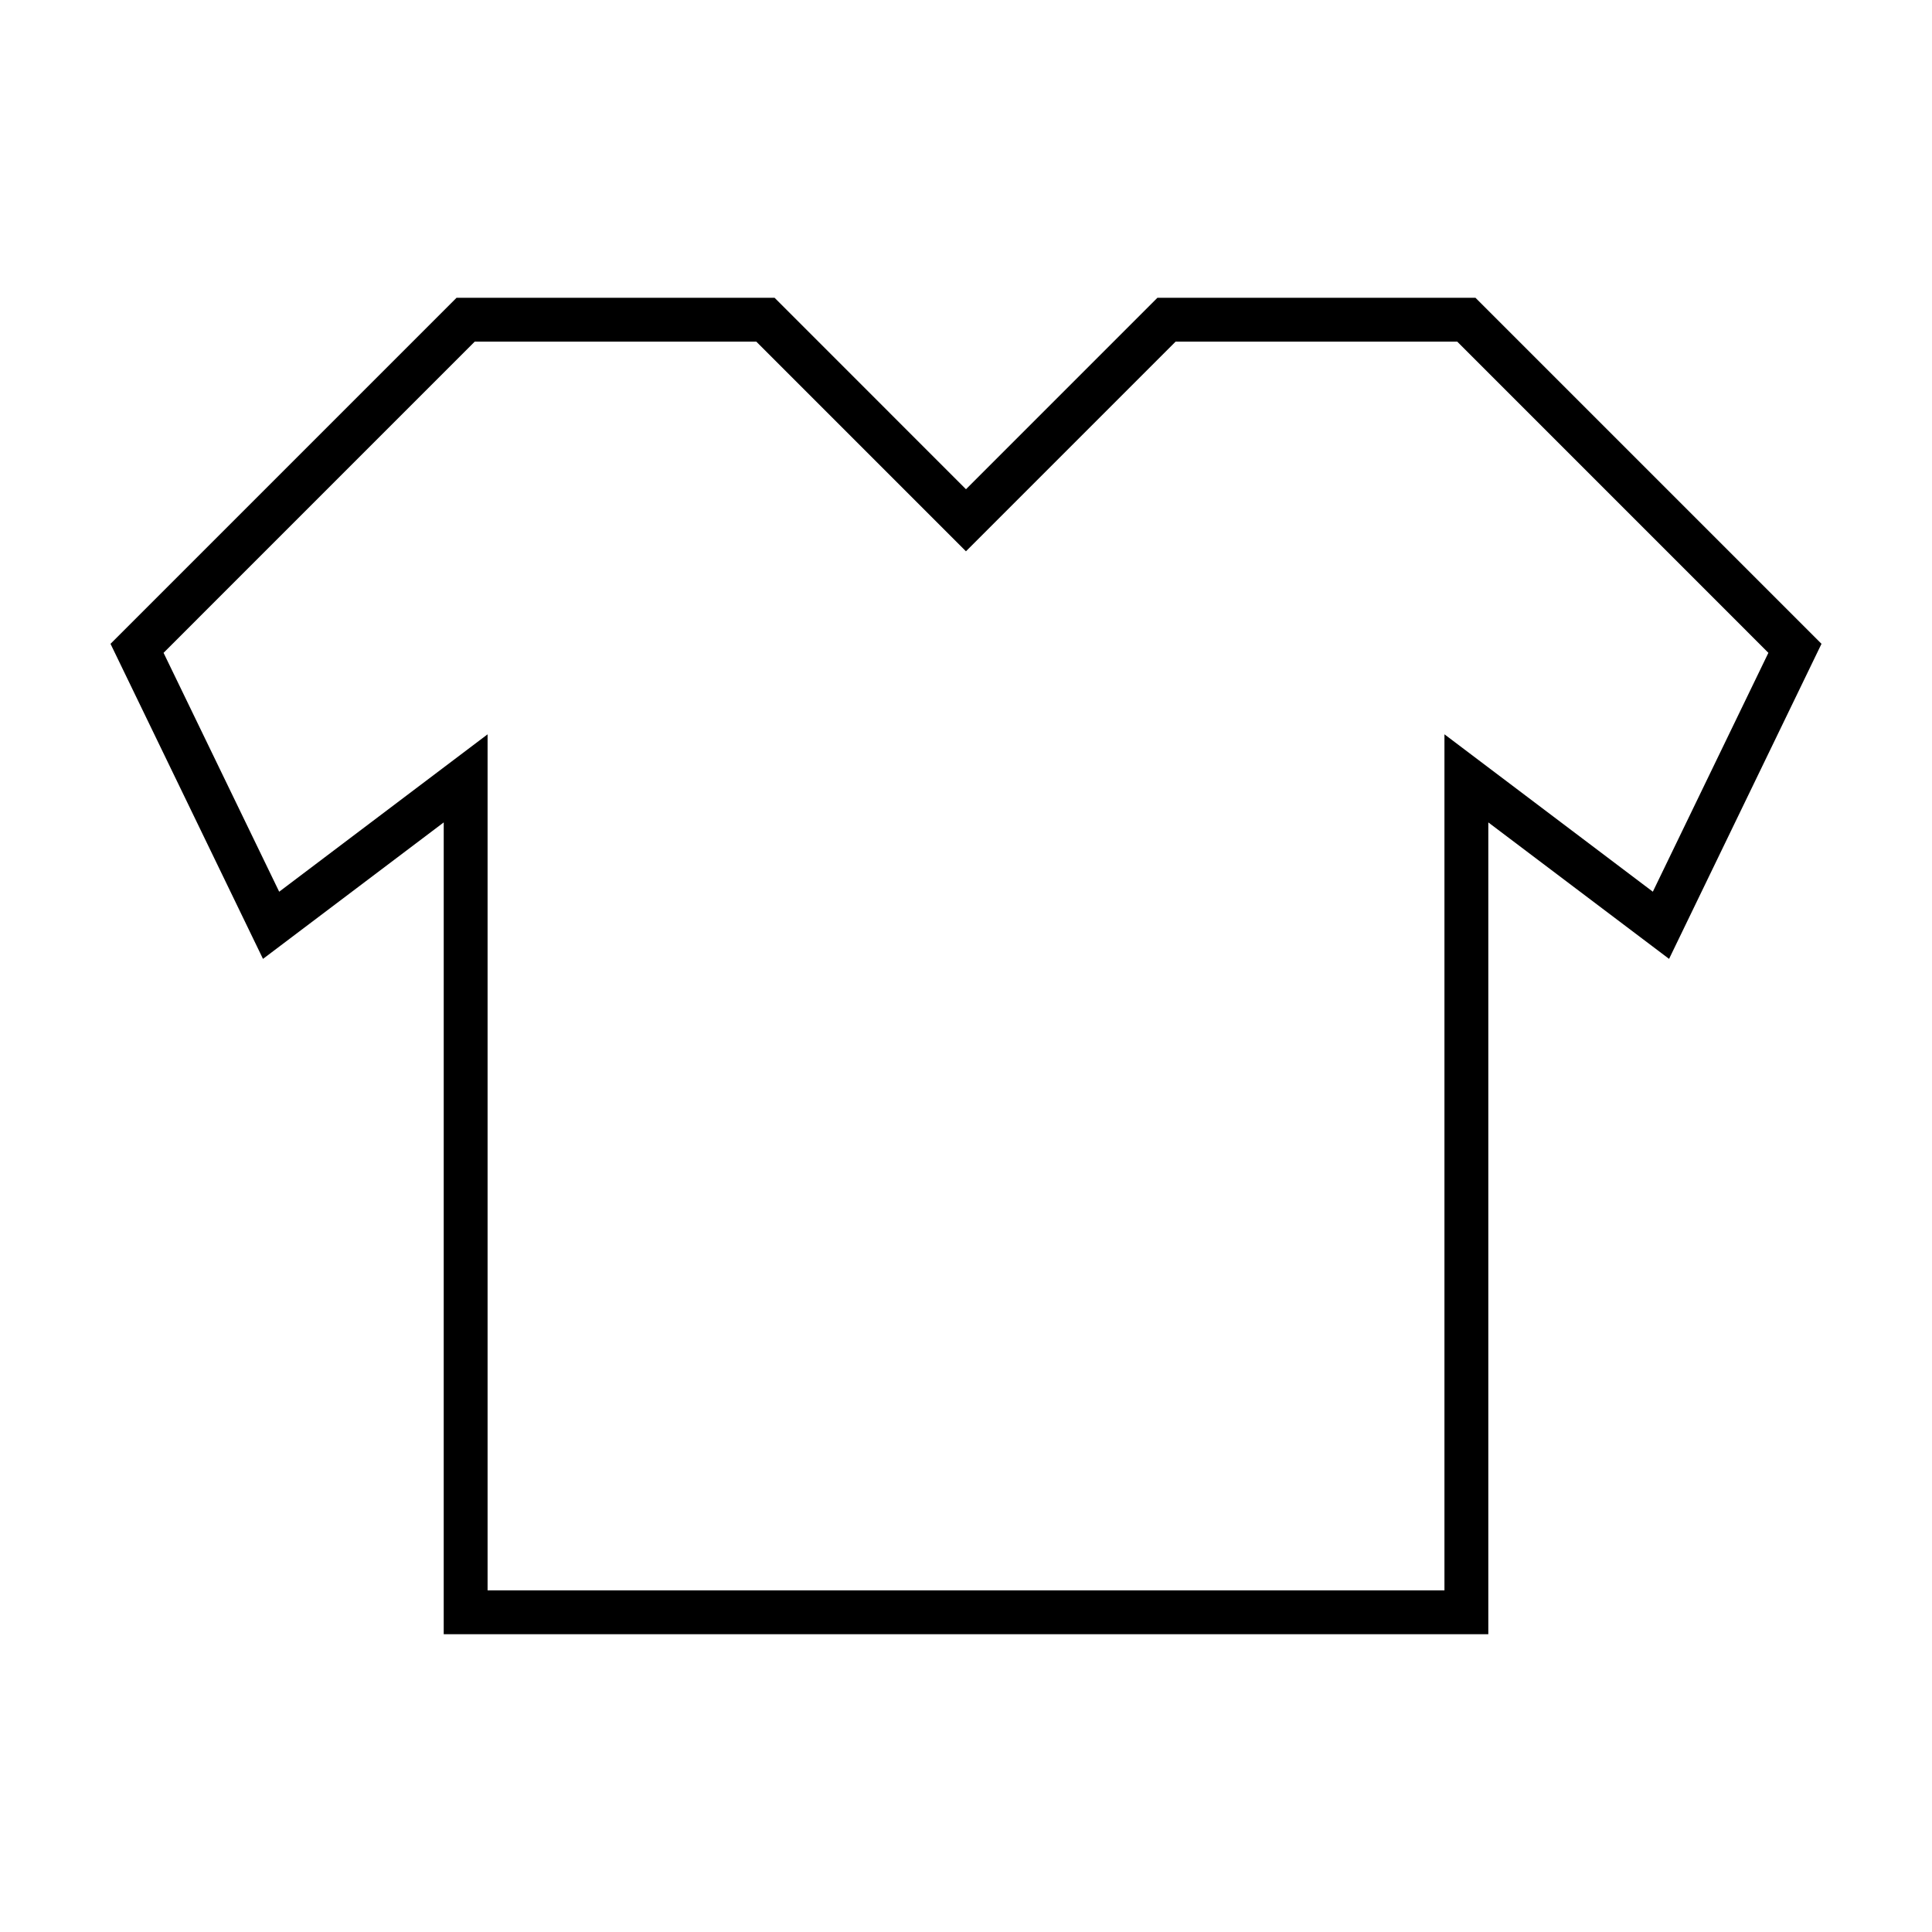
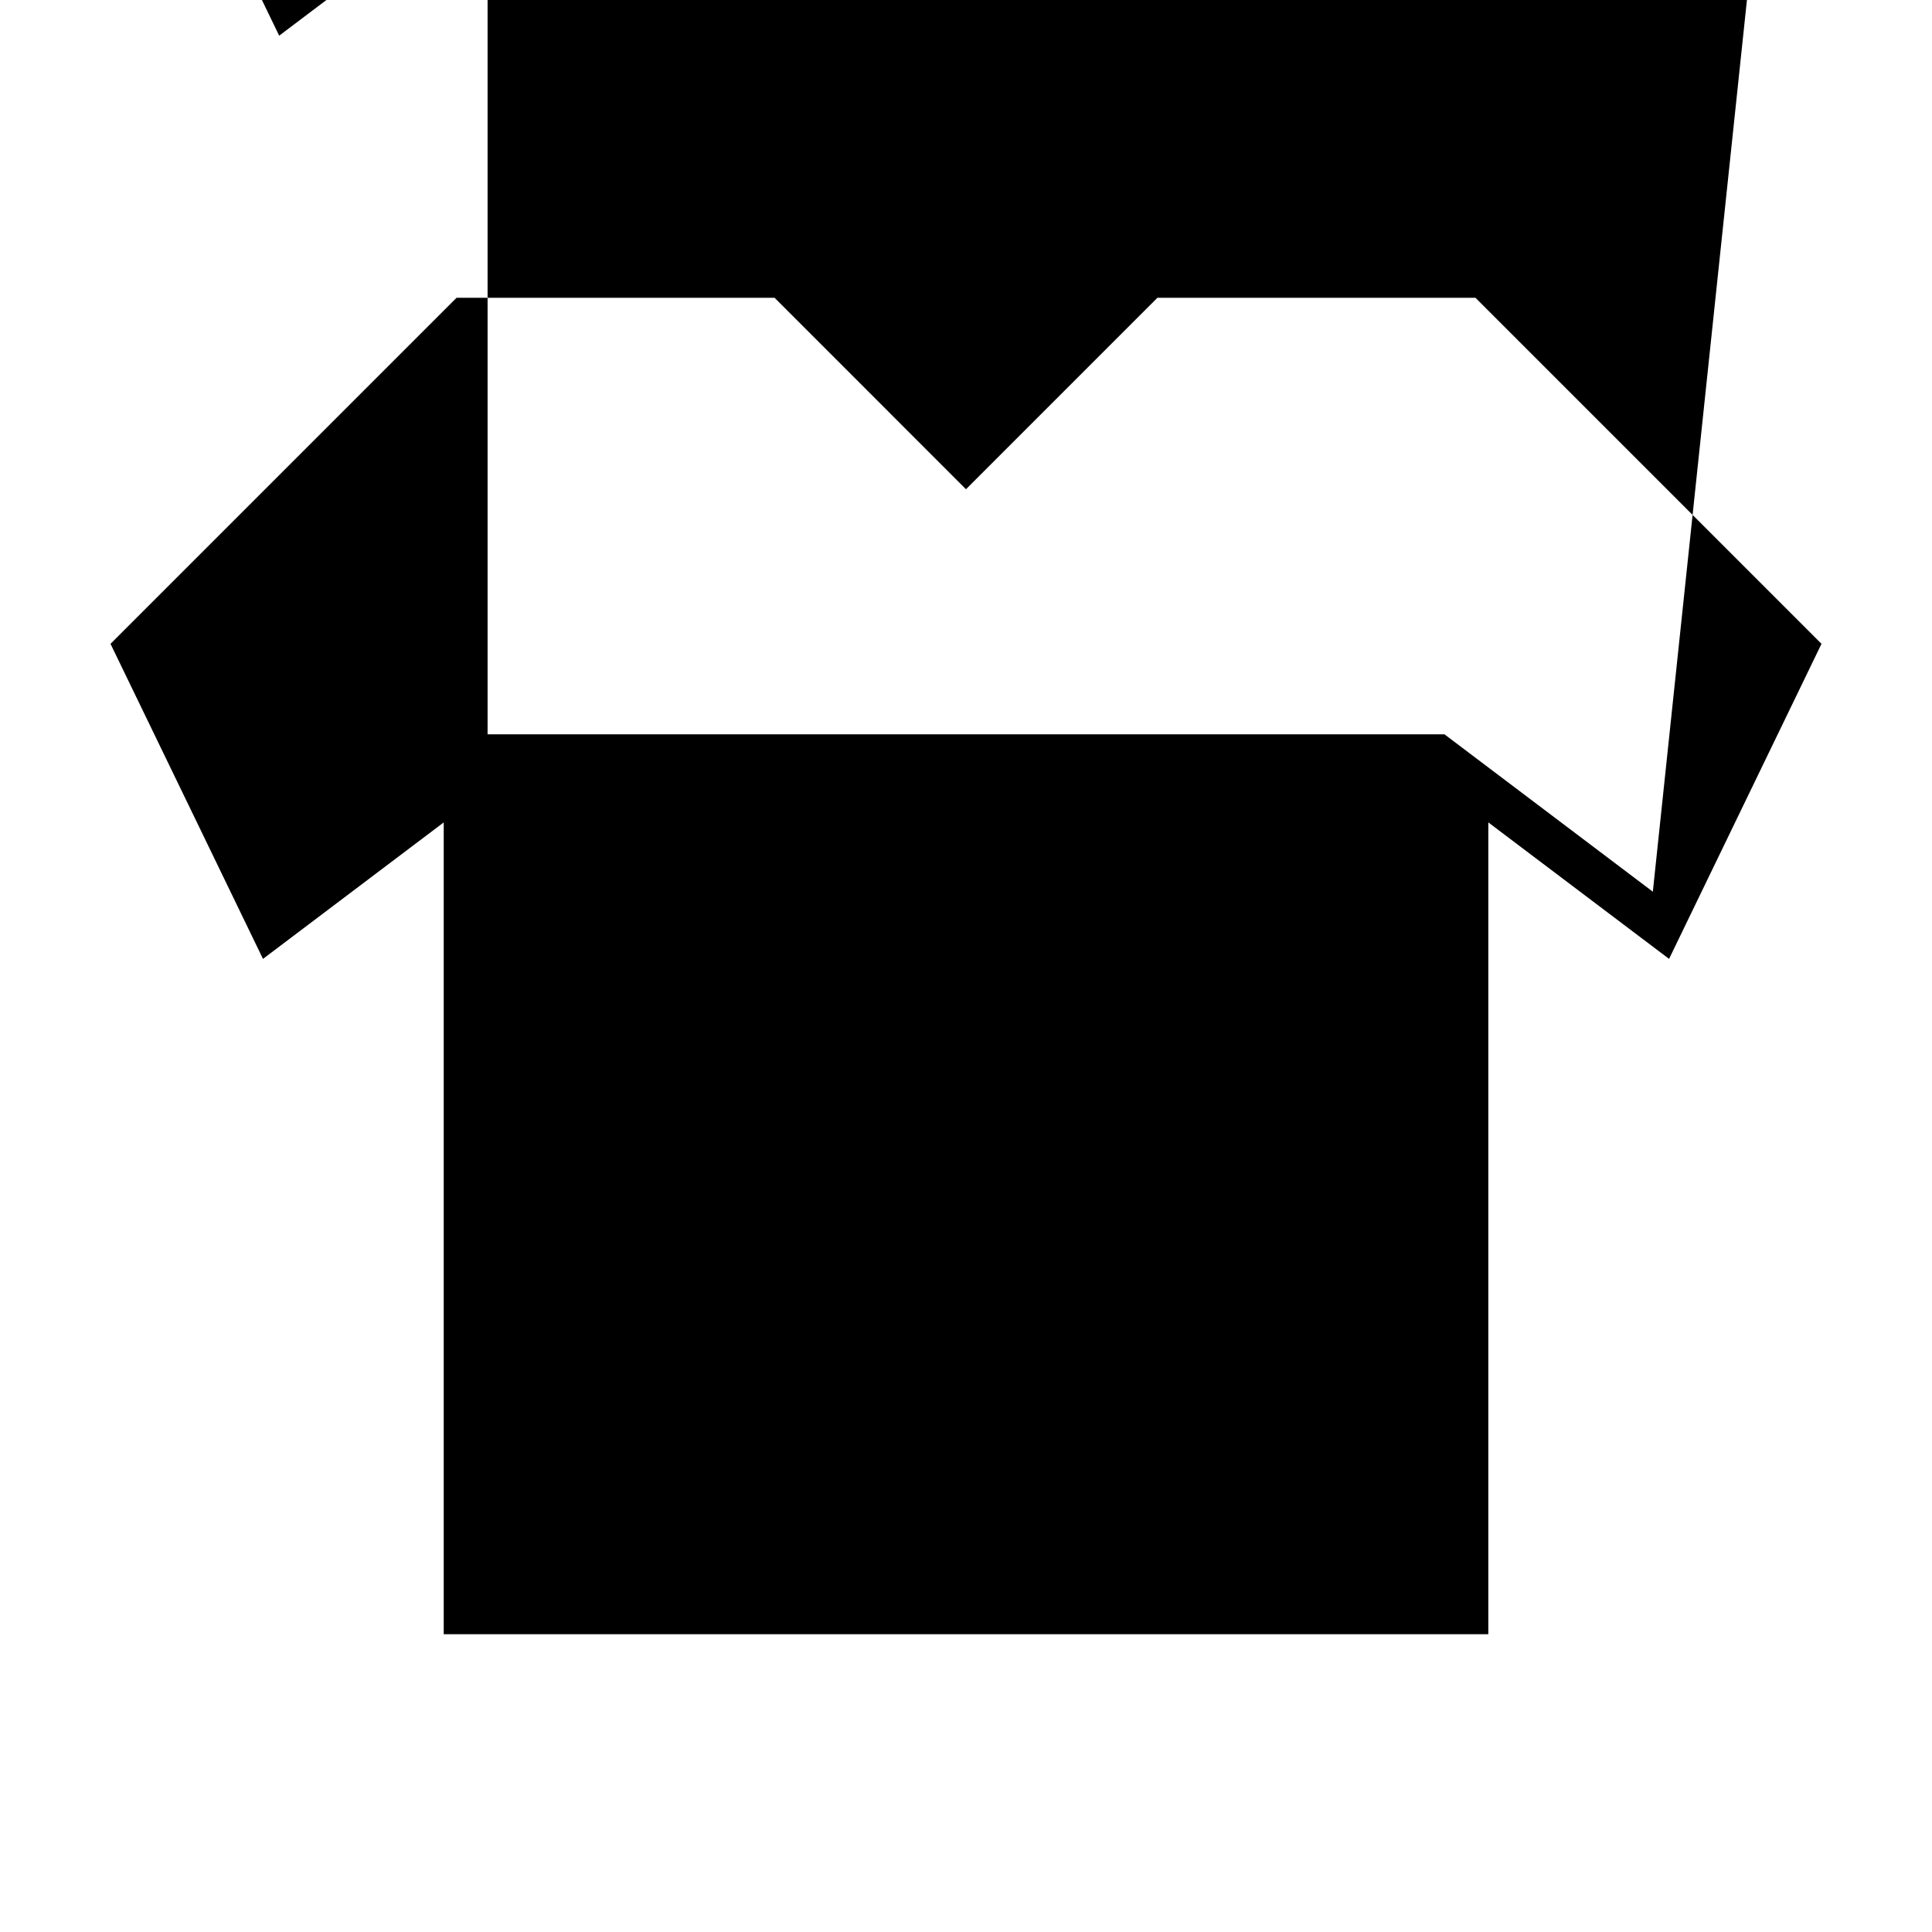
<svg xmlns="http://www.w3.org/2000/svg" fill="#000000" width="800px" height="800px" version="1.1" viewBox="144 144 512 512">
-   <path d="m535.01 222.91h-84.277l-50.738 50.742-50.73-50.742h-84.27l-91.707 91.711 40.406 83.492 47.898-36.168-0.004 215.14h276.83v-215.14l47.902 36.168 40.395-83.496zm47.008 157.4-55.223-41.711v226.86l-253.58 0.004v-226.86l-55.227 41.711-30.641-63.309 82.457-82.465h74.633l55.551 55.559 55.555-55.559h74.645l82.453 82.465z" />
+   <path d="m535.01 222.91h-84.277l-50.738 50.742-50.73-50.742h-84.27l-91.707 91.711 40.406 83.492 47.898-36.168-0.004 215.14h276.83v-215.14l47.902 36.168 40.395-83.496zm47.008 157.4-55.223-41.711l-253.58 0.004v-226.86l-55.227 41.711-30.641-63.309 82.457-82.465h74.633l55.551 55.559 55.555-55.559h74.645l82.453 82.465z" />
</svg>